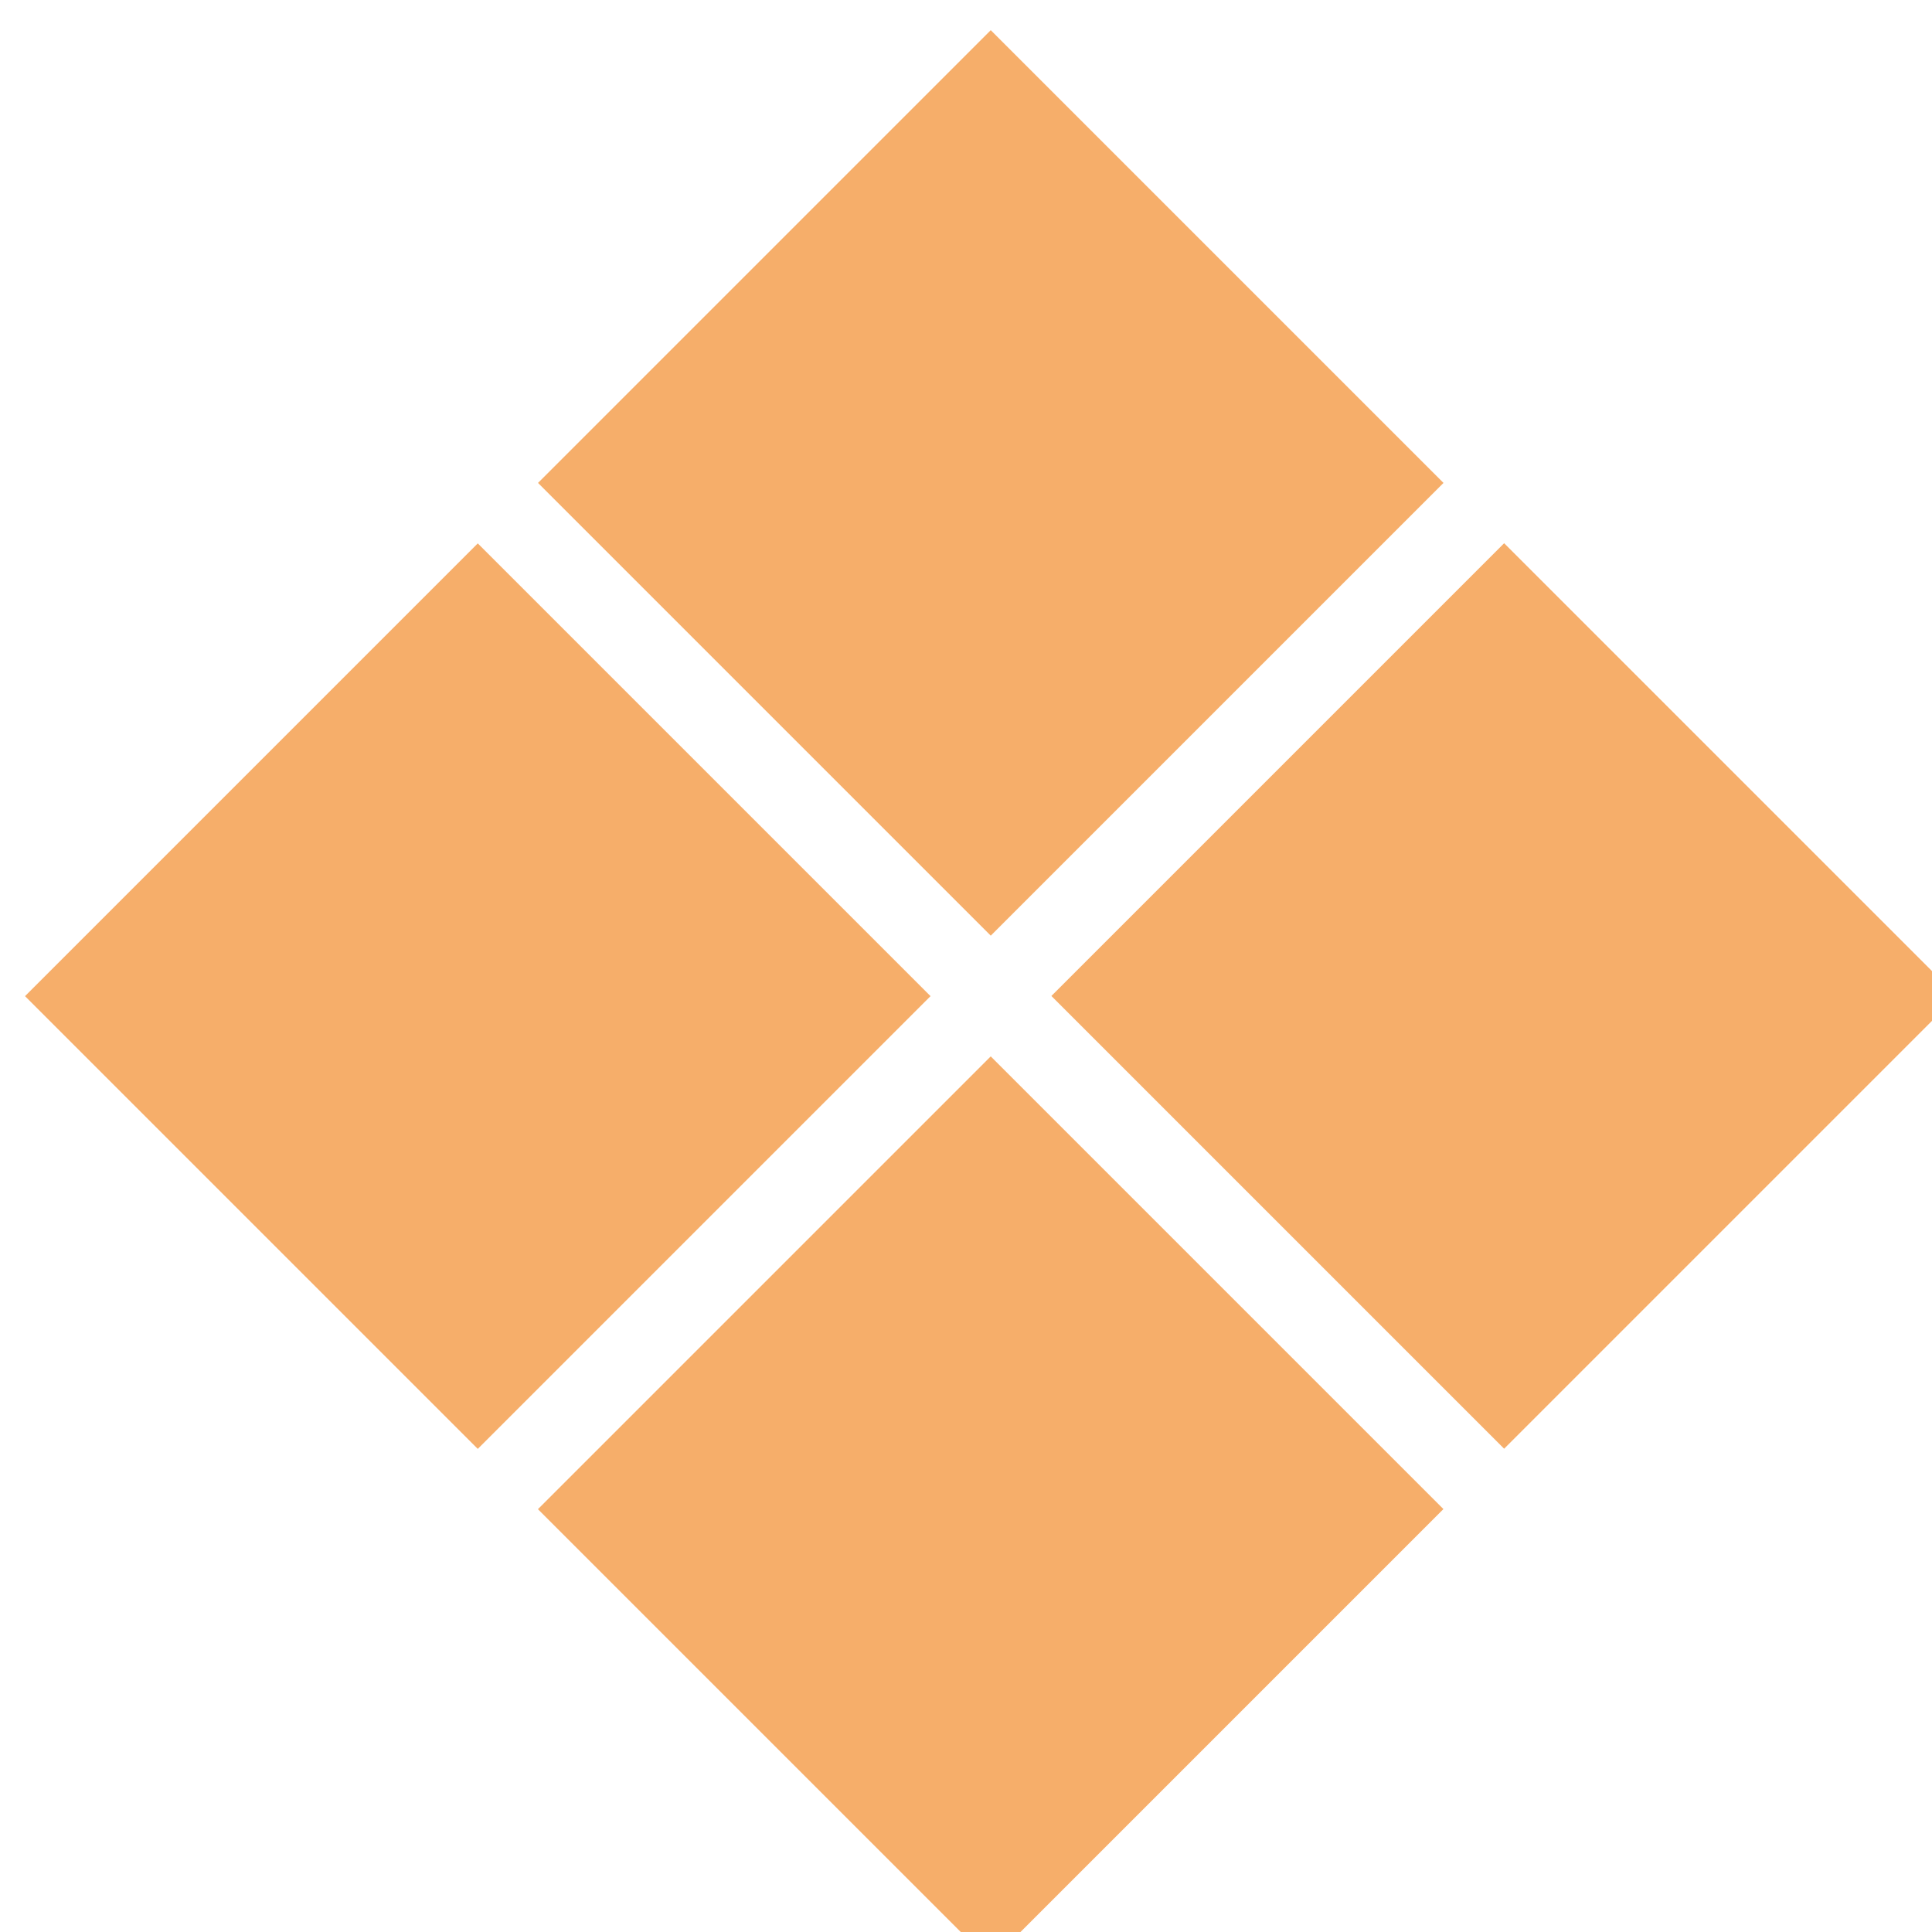
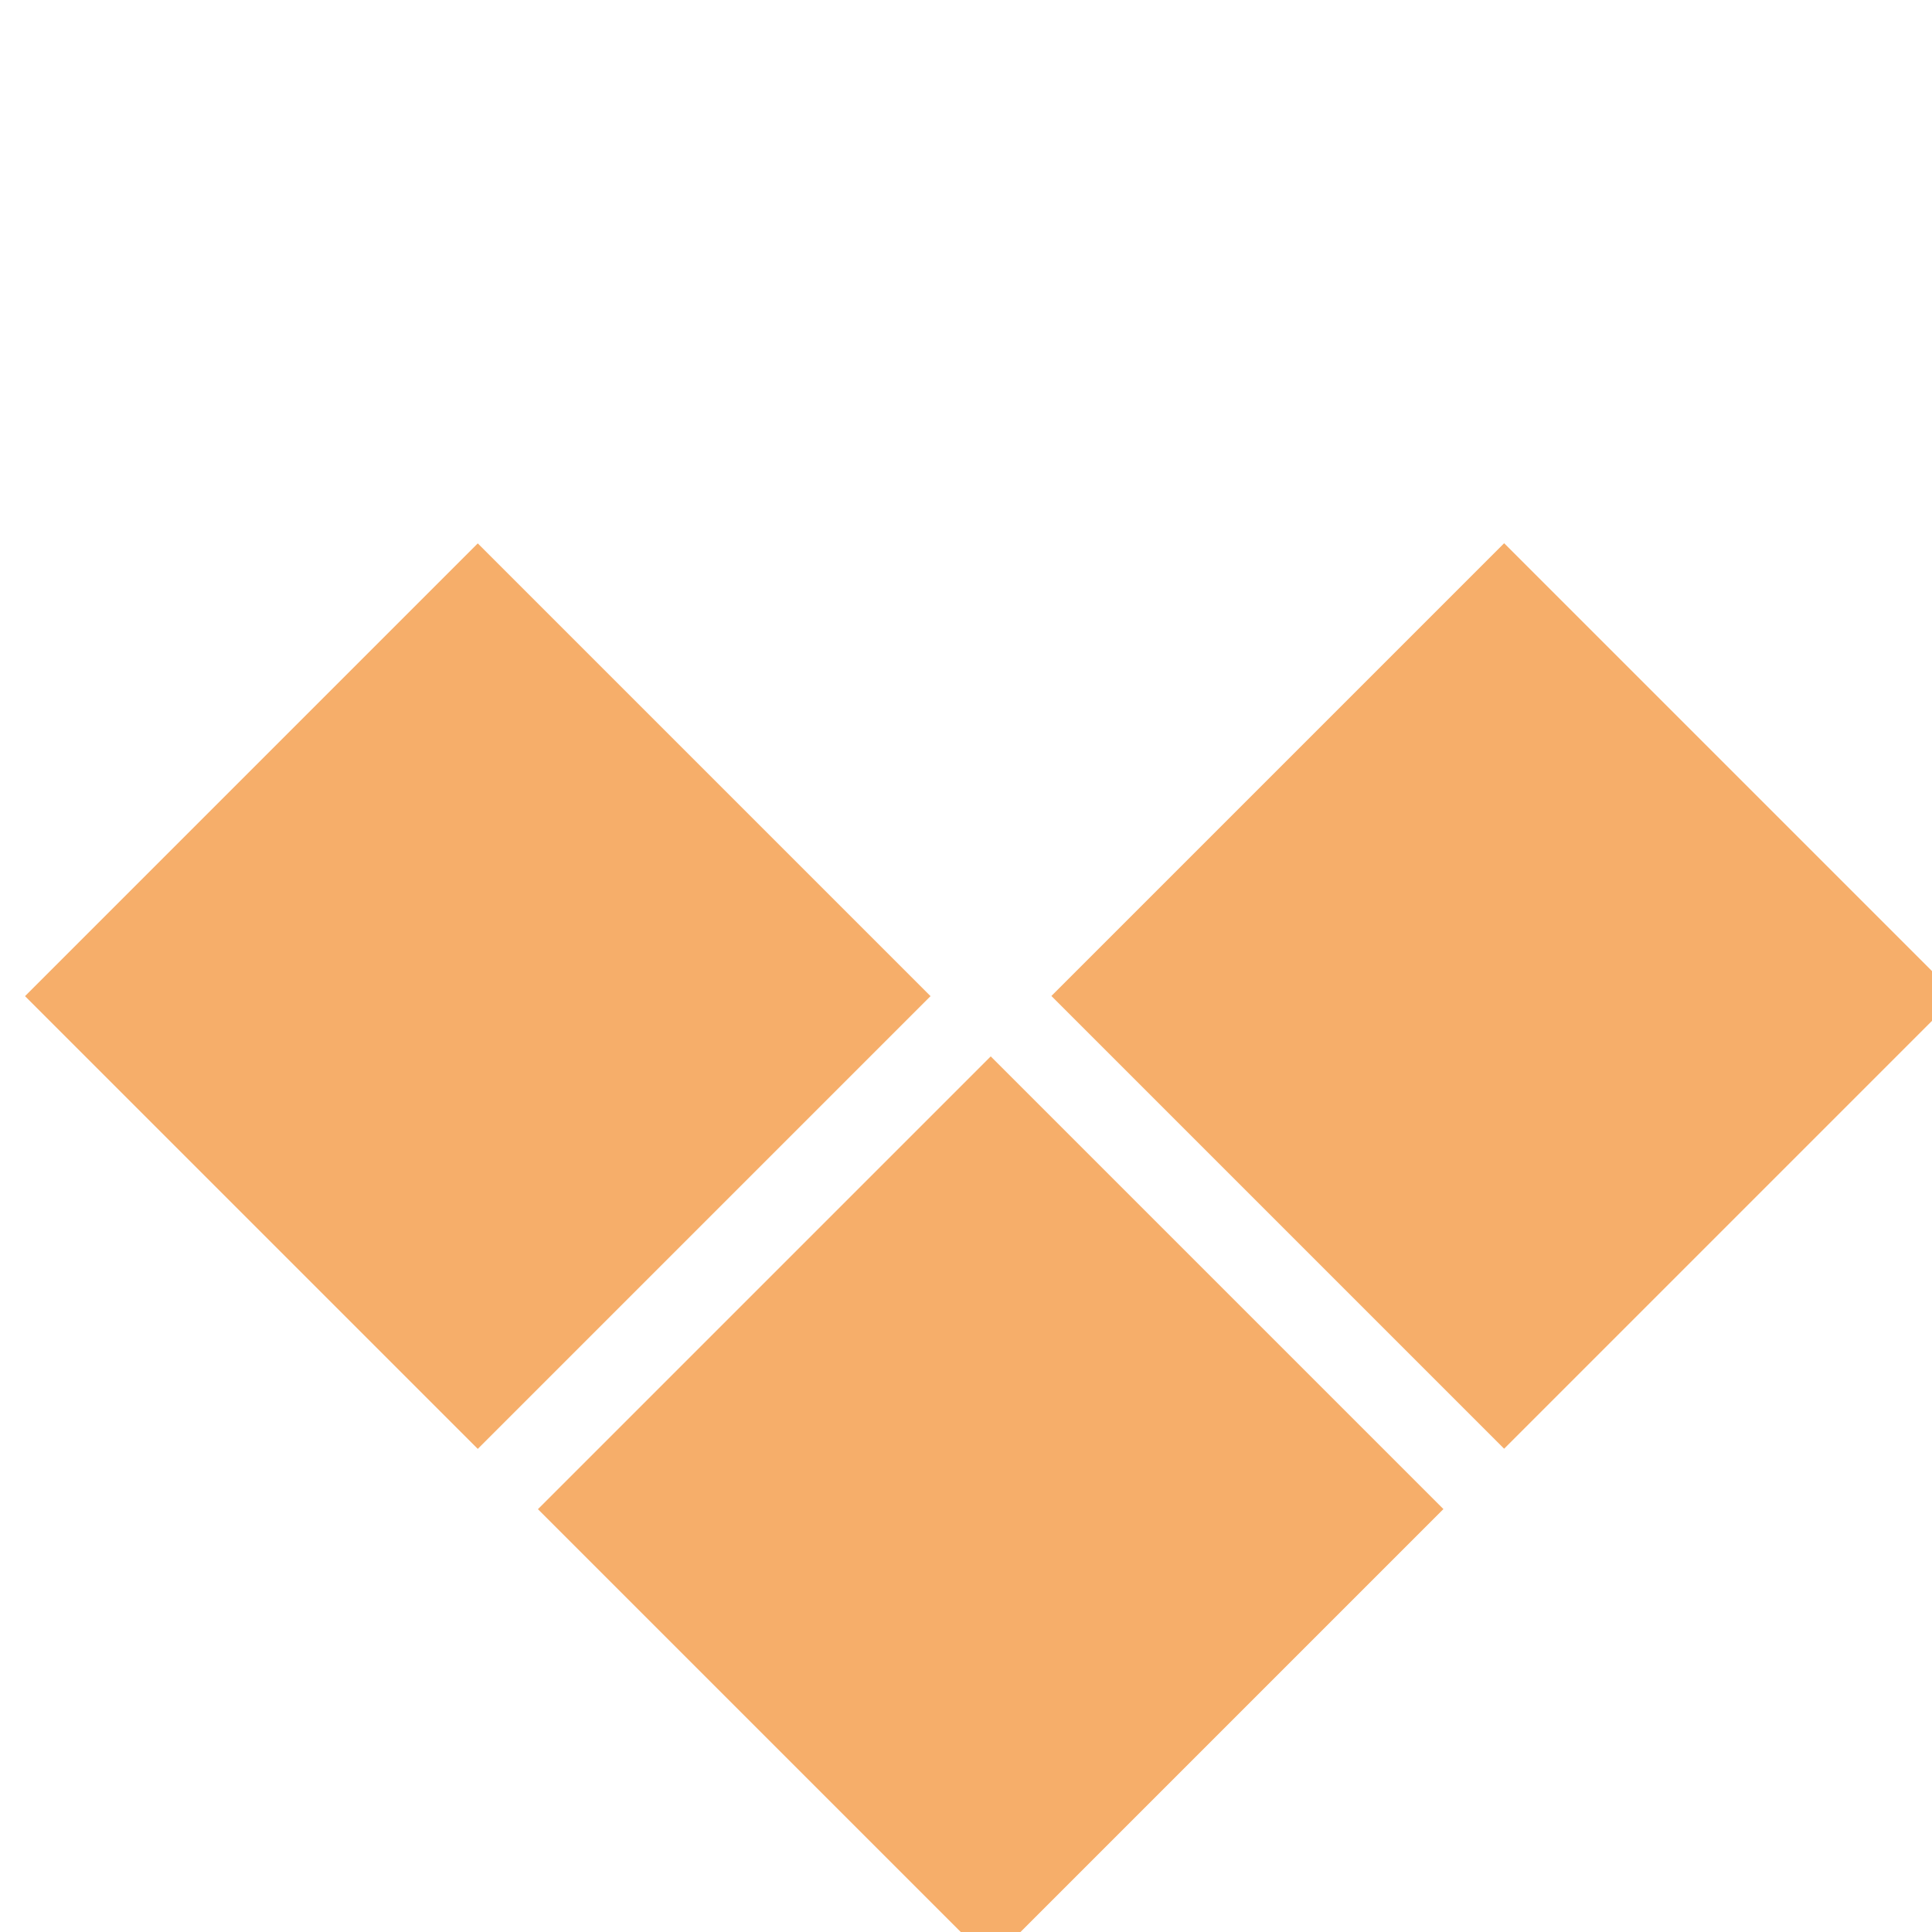
<svg xmlns="http://www.w3.org/2000/svg" version="1.1" id="レイヤー_1" x="0px" y="0px" width="25.813px" height="25.813px" viewBox="0 0 25.813 25.813" enable-background="new 0 0 25.813 25.813" xml:space="preserve">
  <g>
-     <rect x="8.96" y="2.176" transform="matrix(0.707 0.707 -0.707 0.707 8.441 -7.47)" fill="#F6AE6A" width="8.556" height="8.556" />
    <rect x="15.817" y="9.033" transform="matrix(0.707 0.707 -0.707 0.707 15.3 -10.311)" fill="#F6AE6A" width="8.556" height="8.556" />
    <rect x="2.103" y="9.033" transform="matrix(0.707 0.707 -0.707 0.707 11.283 -0.613)" fill="#F6AE6A" width="8.556" height="8.556" />
    <rect x="8.961" y="15.889" transform="matrix(0.707 0.707 -0.707 0.707 18.135 -3.455)" fill="#F6AE6A" width="8.555" height="8.557" />
  </g>
</svg>